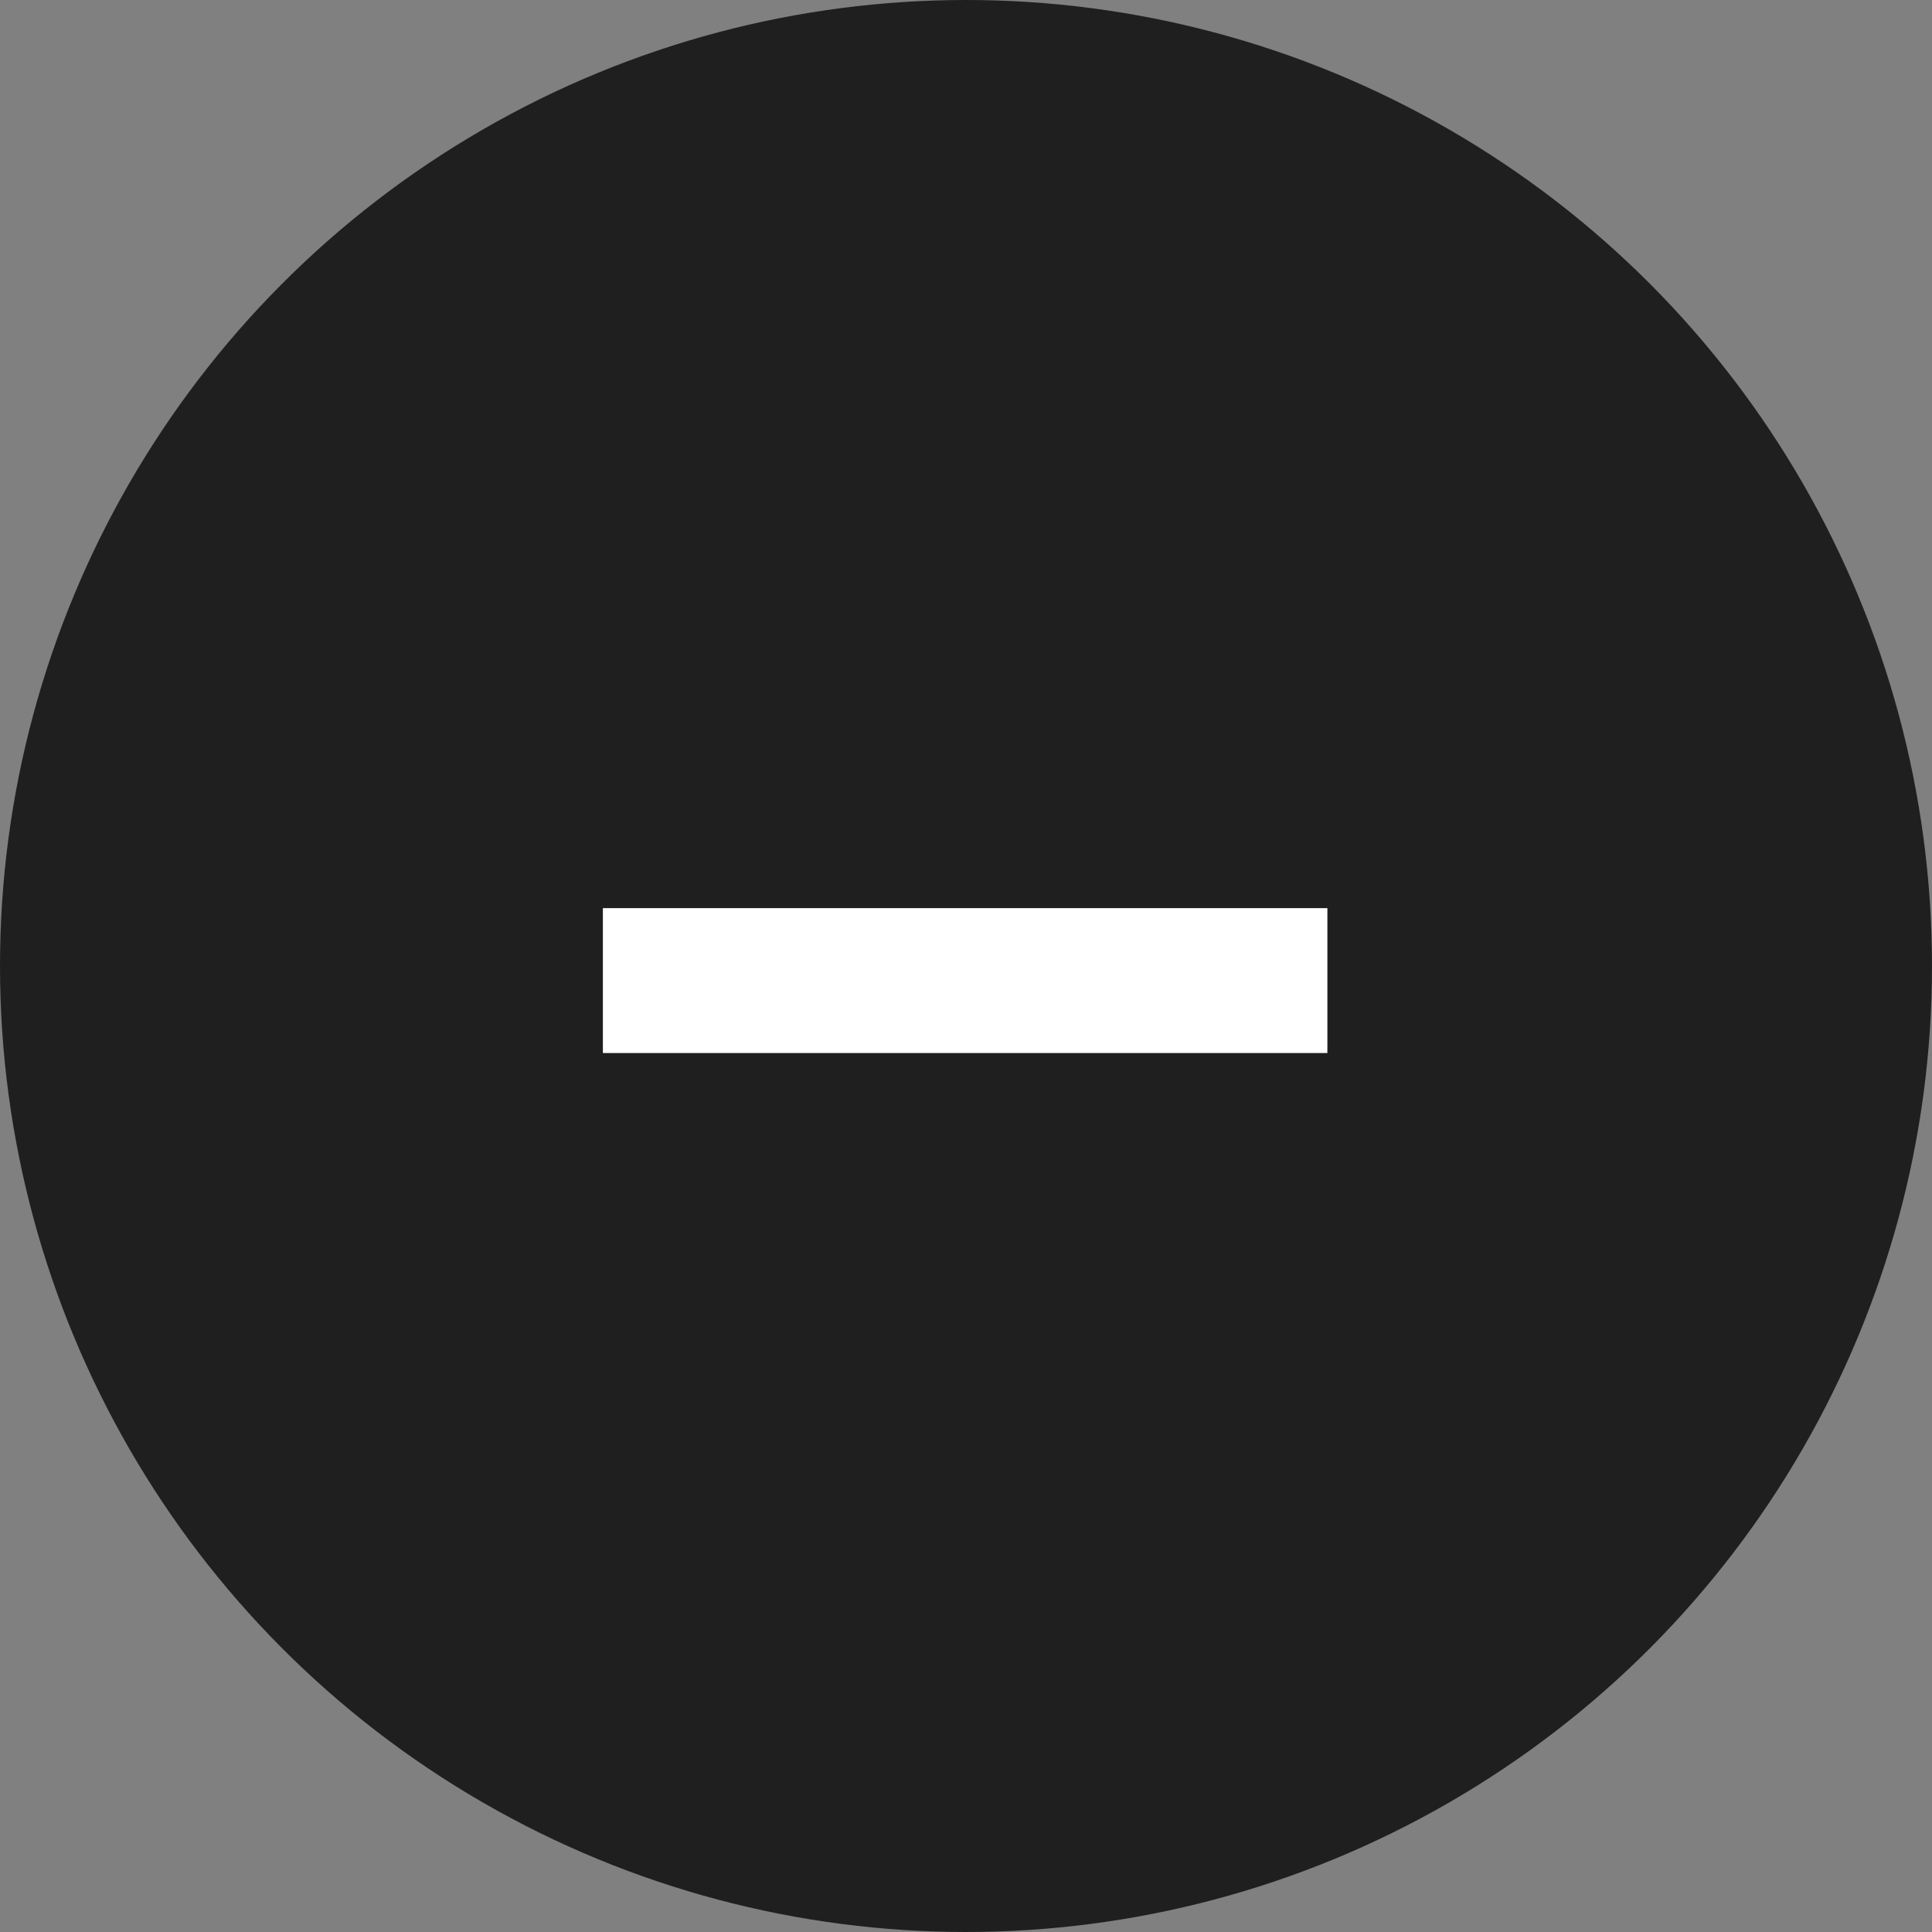
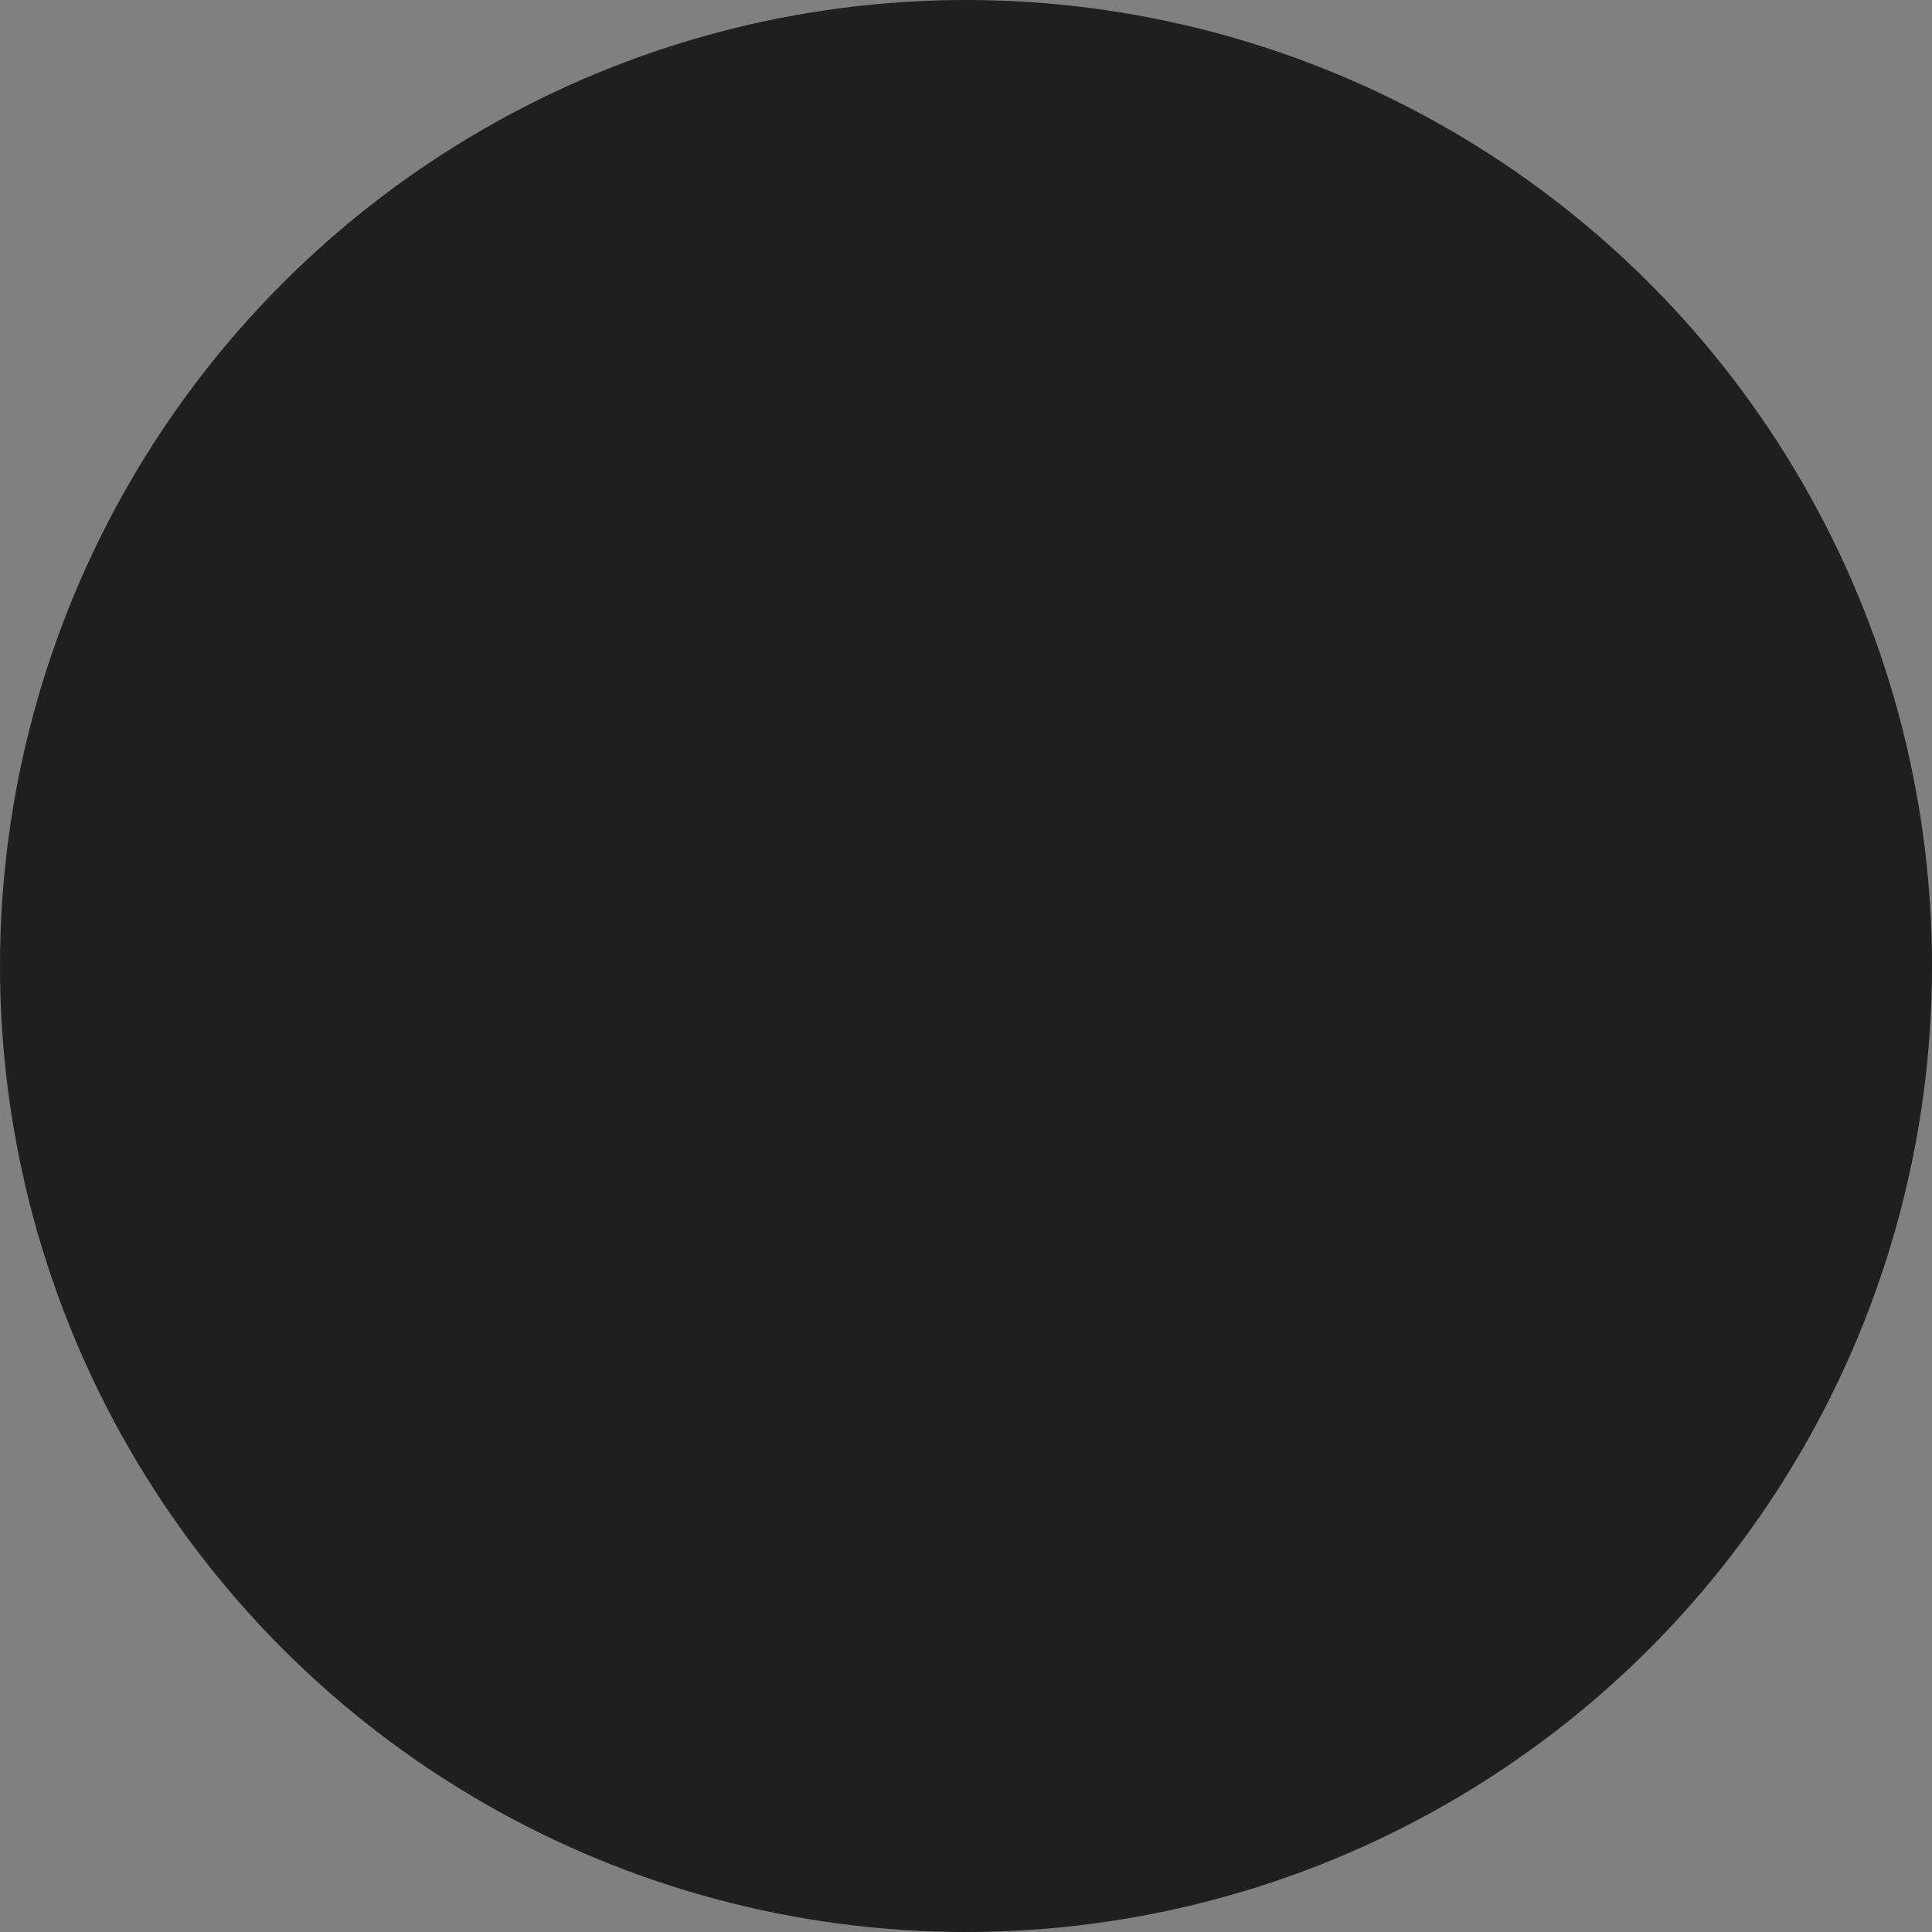
<svg xmlns="http://www.w3.org/2000/svg" width="20" height="20" viewBox="0 0 20 20">
  <rect x="0" y="0" width="20" height="20" fill="#808080" stroke="none" />
  <g id="组_157" data-name="组 157" transform="translate(-370 -295)">
    <circle id="椭圆_26" data-name="椭圆 26" cx="10" cy="10" r="10" transform="translate(370 295)" fill="#1f1f1f" />
-     <path id="路径_2188" data-name="路径 2188" d="M1255.268-4305.849h7.5" transform="translate(-879.027 4611)" fill="#fff" stroke="#fff" stroke-width="1.5" />
  </g>
</svg>